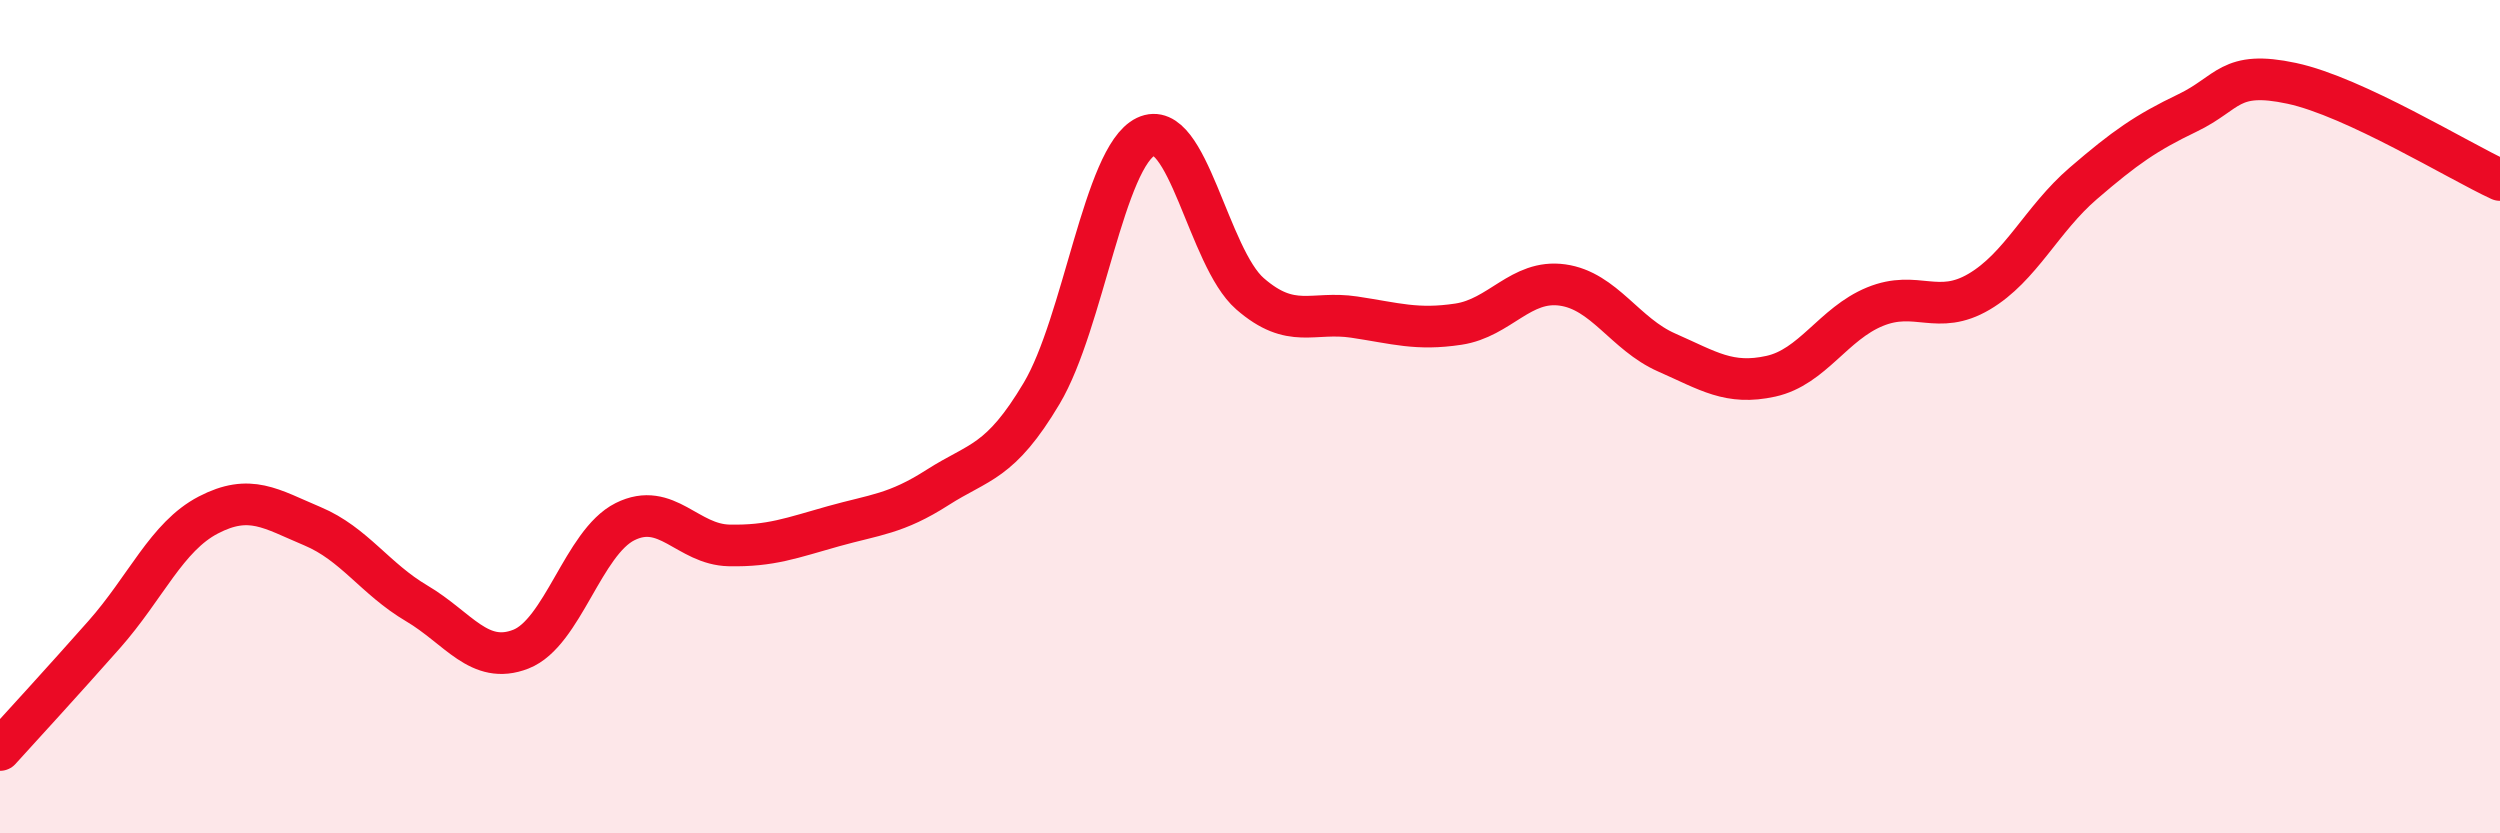
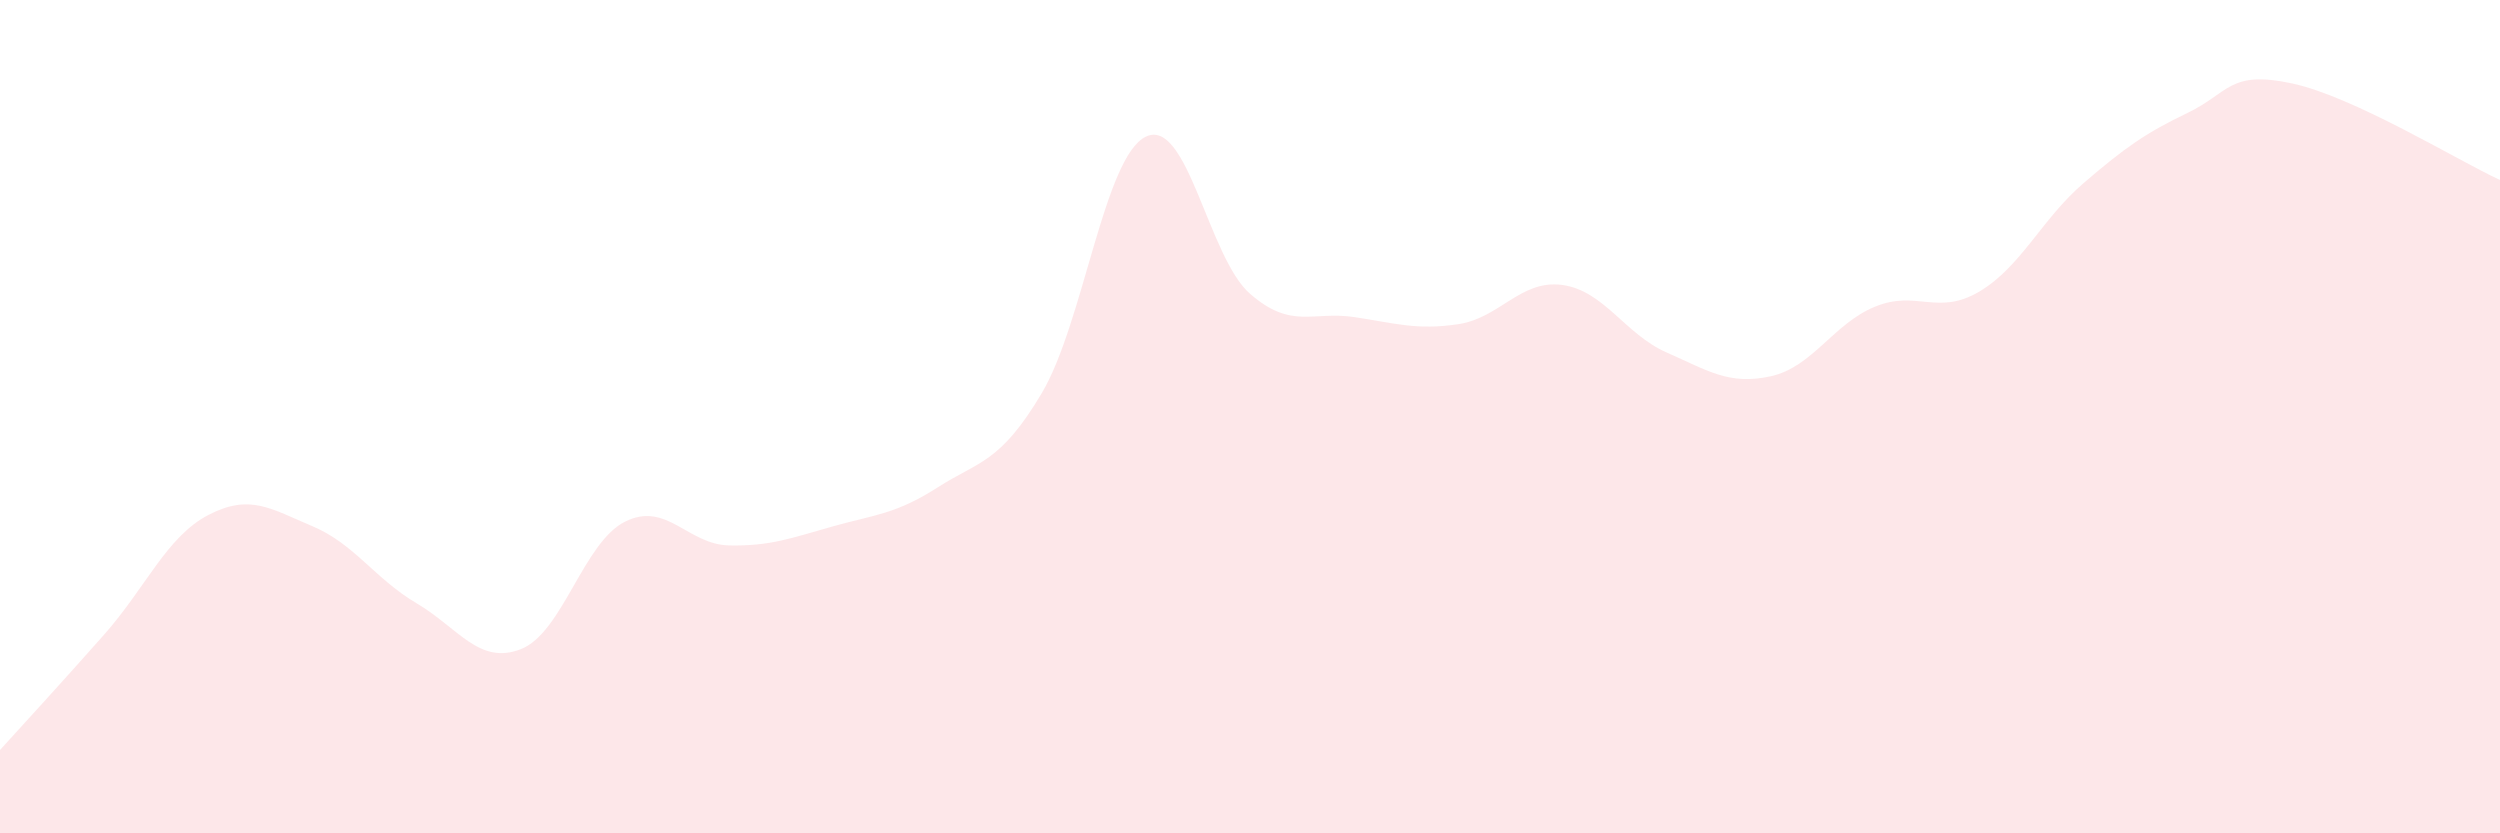
<svg xmlns="http://www.w3.org/2000/svg" width="60" height="20" viewBox="0 0 60 20">
  <path d="M 0,18 C 0.5,17.45 1.5,16.36 2.5,15.23 C 3.5,14.1 4,12.88 5,12.36 C 6,11.84 6.5,12.21 7.5,12.63 C 8.5,13.05 9,13.89 10,14.48 C 11,15.07 11.5,15.97 12.5,15.58 C 13.5,15.19 14,13.02 15,12.52 C 16,12.02 16.5,13.07 17.5,13.09 C 18.5,13.11 19,12.91 20,12.63 C 21,12.35 21.5,12.34 22.5,11.7 C 23.5,11.06 24,11.12 25,9.44 C 26,7.76 26.5,3.76 27.5,3.28 C 28.5,2.8 29,6.18 30,7.05 C 31,7.92 31.5,7.46 32.5,7.61 C 33.5,7.76 34,7.93 35,7.78 C 36,7.63 36.5,6.7 37.5,6.84 C 38.5,6.98 39,8.02 40,8.46 C 41,8.9 41.5,9.25 42.5,9.03 C 43.5,8.81 44,7.77 45,7.36 C 46,6.95 46.5,7.59 47.5,7 C 48.5,6.41 49,5.26 50,4.4 C 51,3.54 51.5,3.19 52.5,2.71 C 53.5,2.23 53.5,1.68 55,2 C 56.5,2.32 59,3.86 60,4.32L60 20L0 20Z" fill="#EB0A25" opacity="0.1" stroke-linecap="round" stroke-linejoin="round" />
-   <path d="M 0,18 C 0.5,17.45 1.5,16.36 2.5,15.23 C 3.5,14.1 4,12.88 5,12.36 C 6,11.84 6.5,12.21 7.5,12.63 C 8.5,13.05 9,13.89 10,14.48 C 11,15.07 11.5,15.97 12.5,15.58 C 13.5,15.19 14,13.02 15,12.52 C 16,12.02 16.5,13.07 17.5,13.09 C 18.5,13.11 19,12.91 20,12.63 C 21,12.35 21.5,12.34 22.5,11.7 C 23.5,11.06 24,11.12 25,9.44 C 26,7.76 26.5,3.76 27.5,3.28 C 28.5,2.8 29,6.18 30,7.05 C 31,7.92 31.5,7.46 32.5,7.61 C 33.5,7.76 34,7.93 35,7.78 C 36,7.63 36.5,6.7 37.5,6.84 C 38.5,6.98 39,8.02 40,8.46 C 41,8.9 41.5,9.25 42.5,9.03 C 43.5,8.81 44,7.77 45,7.36 C 46,6.95 46.5,7.59 47.5,7 C 48.5,6.41 49,5.26 50,4.4 C 51,3.54 51.5,3.19 52.5,2.71 C 53.5,2.23 53.5,1.68 55,2 C 56.5,2.32 59,3.86 60,4.32" stroke="#EB0A25" stroke-width="1" fill="none" stroke-linecap="round" stroke-linejoin="round" />
</svg>